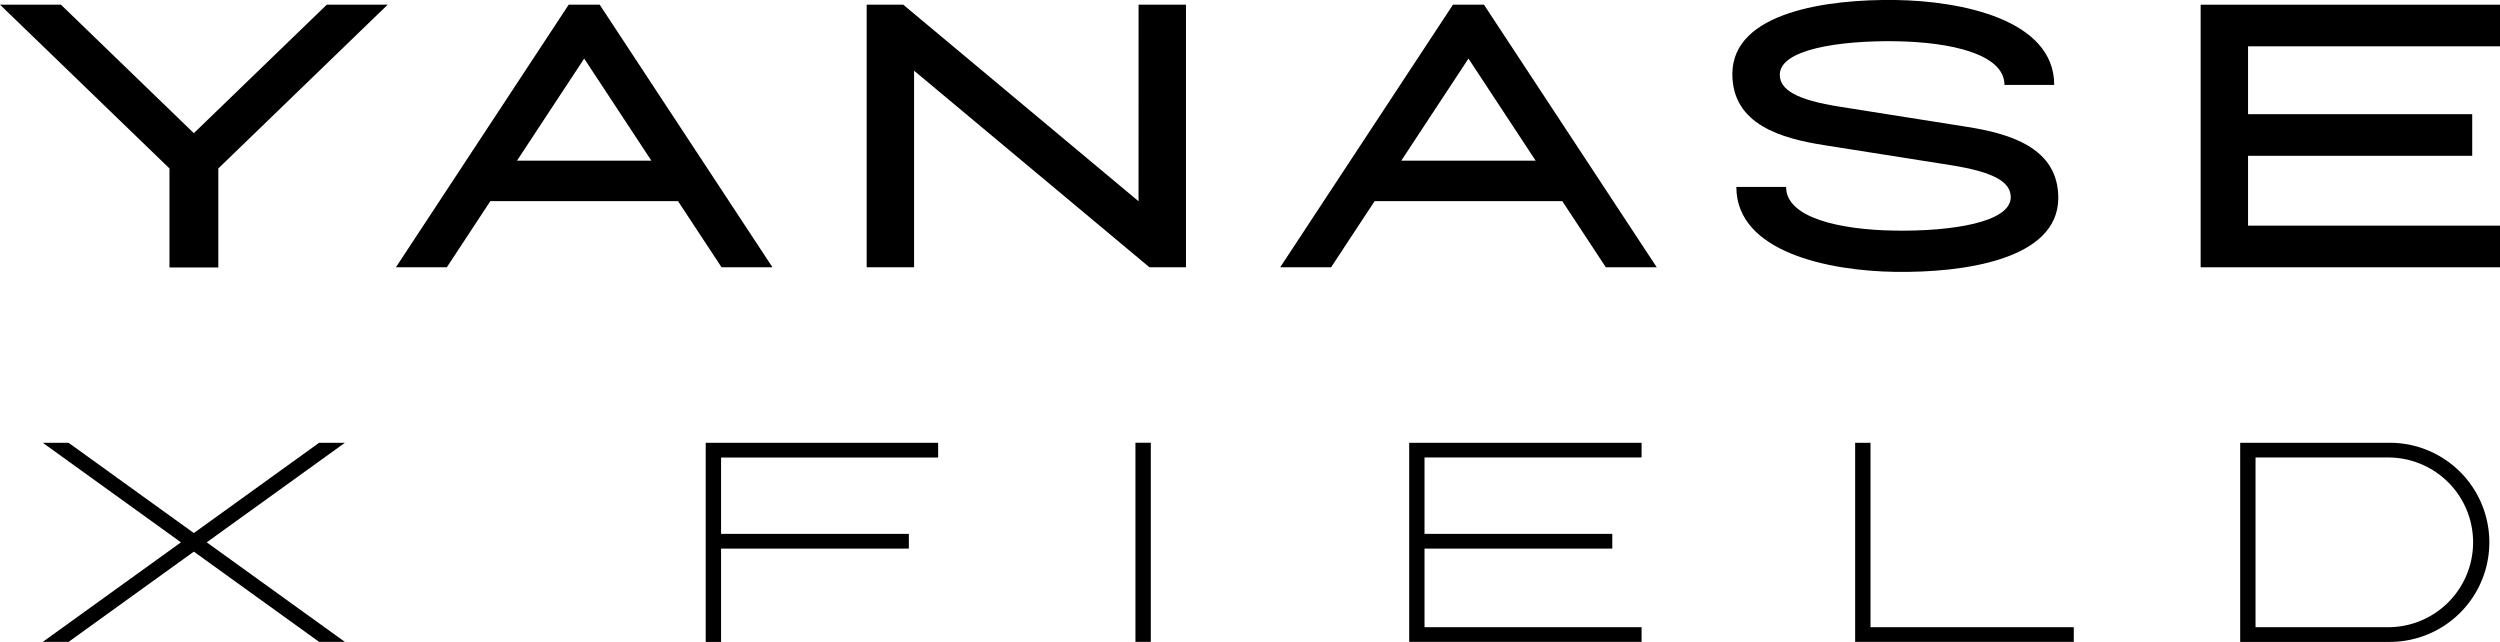
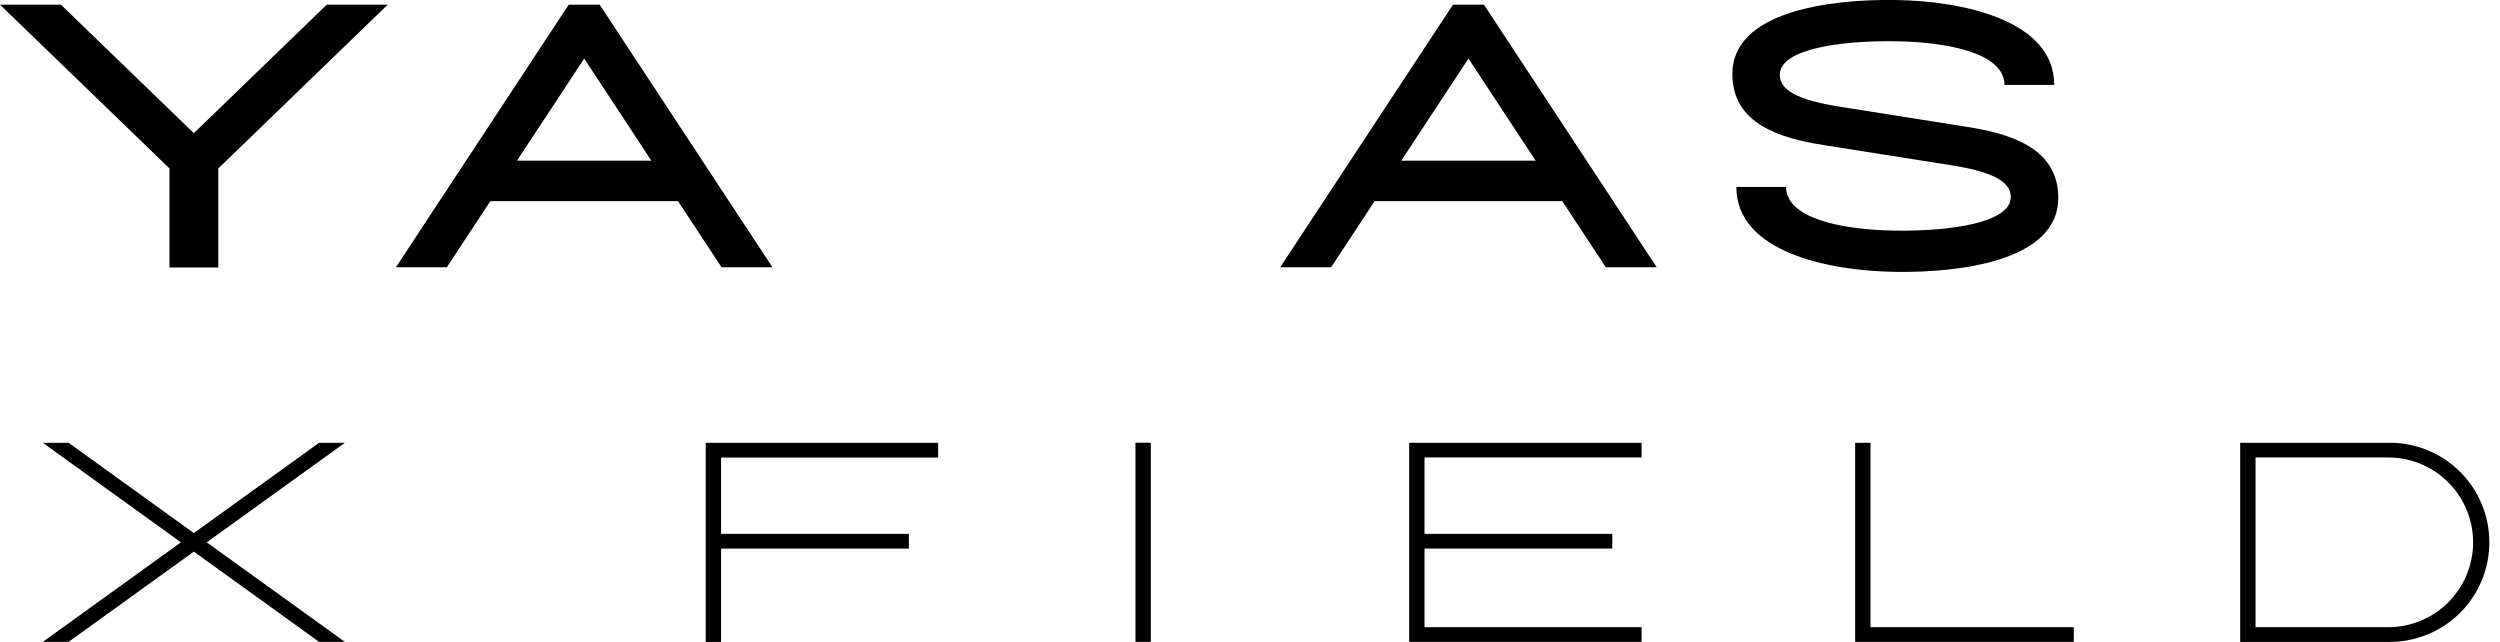
<svg xmlns="http://www.w3.org/2000/svg" width="131.297" height="33.711" viewBox="0 0 131.297 33.711">
  <g transform="translate(0 0)">
    <path d="M282.283,177.106v10.458h.807v-4.9h9.862v-.773H283.09v-4.011h11.4v-.773Z" transform="translate(-245.22 -153.852)" />
    <path d="M563.677,177.106v10.458h12.205v-.773h-11.4v-4.128h9.862v-.773h-9.862v-4.011h11.4v-.773Z" transform="translate(-489.668 -153.852)" />
    <path d="M742.057,177.106v10.458H753.54v-.773H742.864v-9.685Z" transform="translate(-644.627 -153.852)" />
    <rect width="0.807" height="10.458" transform="translate(59.632 23.253)" />
-     <path d="M31.624,177.106l-6.58,4.741-6.58-4.741H17.11l7.257,5.229-7.257,5.229h1.354l6.58-4.741,6.58,4.741h1.354l-7.257-5.229,7.257-5.229Z" transform="translate(-14.864 -153.852)" />
+     <path d="M31.624,177.106l-6.58,4.741-6.58-4.741H17.11l7.257,5.229-7.257,5.229h1.354l6.58-4.741,6.58,4.741h1.354l-7.257-5.229,7.257-5.229" transform="translate(-14.864 -153.852)" />
    <path d="M903.935,177.106h-7.856v10.458h7.856a5.229,5.229,0,0,0,0-10.458m-.08,9.685h-6.97v-8.912h6.97a4.456,4.456,0,0,1,0,8.912" transform="translate(-778.427 -153.852)" />
-     <path d="M360.953,12.194,348.593,1.869h-1.918V15.661h2.49V5.337l12.361,10.325h1.918V1.869h-2.49Z" transform="translate(-301.158 -1.624)" />
    <path d="M175.465,15.661h2.674L169.064,1.869h-1.626l-9.075,13.792h2.674l2.285-3.473h9.857Zm-10.743-5.6L168.251,4.7l3.529,5.363Z" transform="translate(-137.57 -1.624)" />
    <path d="M529.18,15.661h2.674L522.779,1.869h-1.626l-9.075,13.792h2.674l2.285-3.473h9.857Zm-10.743-5.6L521.966,4.7l3.529,5.363Z" transform="translate(-444.844 -1.624)" />
    <path d="M20.361,1.869h-3.2L10.18,8.617,3.2,1.869H0l8.9,8.6v5.2h2.566v-5.2Z" transform="translate(0 -1.623)" />
-     <path d="M895.977,4.056V1.87H880.255V15.661h15.722V13.474H882.745V9.806h11.773V7.62H882.745V4.056Z" transform="translate(-764.68 -1.623)" />
    <path d="M697.755,7.622c-2.194-.347-4.812-1.06-4.812-3.733C692.943.61,698-.047,701.5,0s8.347,1.04,8.347,4.459h-2.613c0-1.617-2.81-2.252-5.734-2.293s-6.065.422-6.065,1.756c0,.8.885,1.323,3.149,1.682l6.665,1.055c2.194.347,4.812,1.06,4.812,3.733,0,3.279-5.059,3.936-8.561,3.886s-8.347-1.04-8.347-4.459h2.612c0,1.617,2.81,2.252,5.734,2.293s6.065-.422,6.065-1.756c0-.8-.885-1.323-3.149-1.682Z" transform="translate(-601.962)" />
  </g>
</svg>